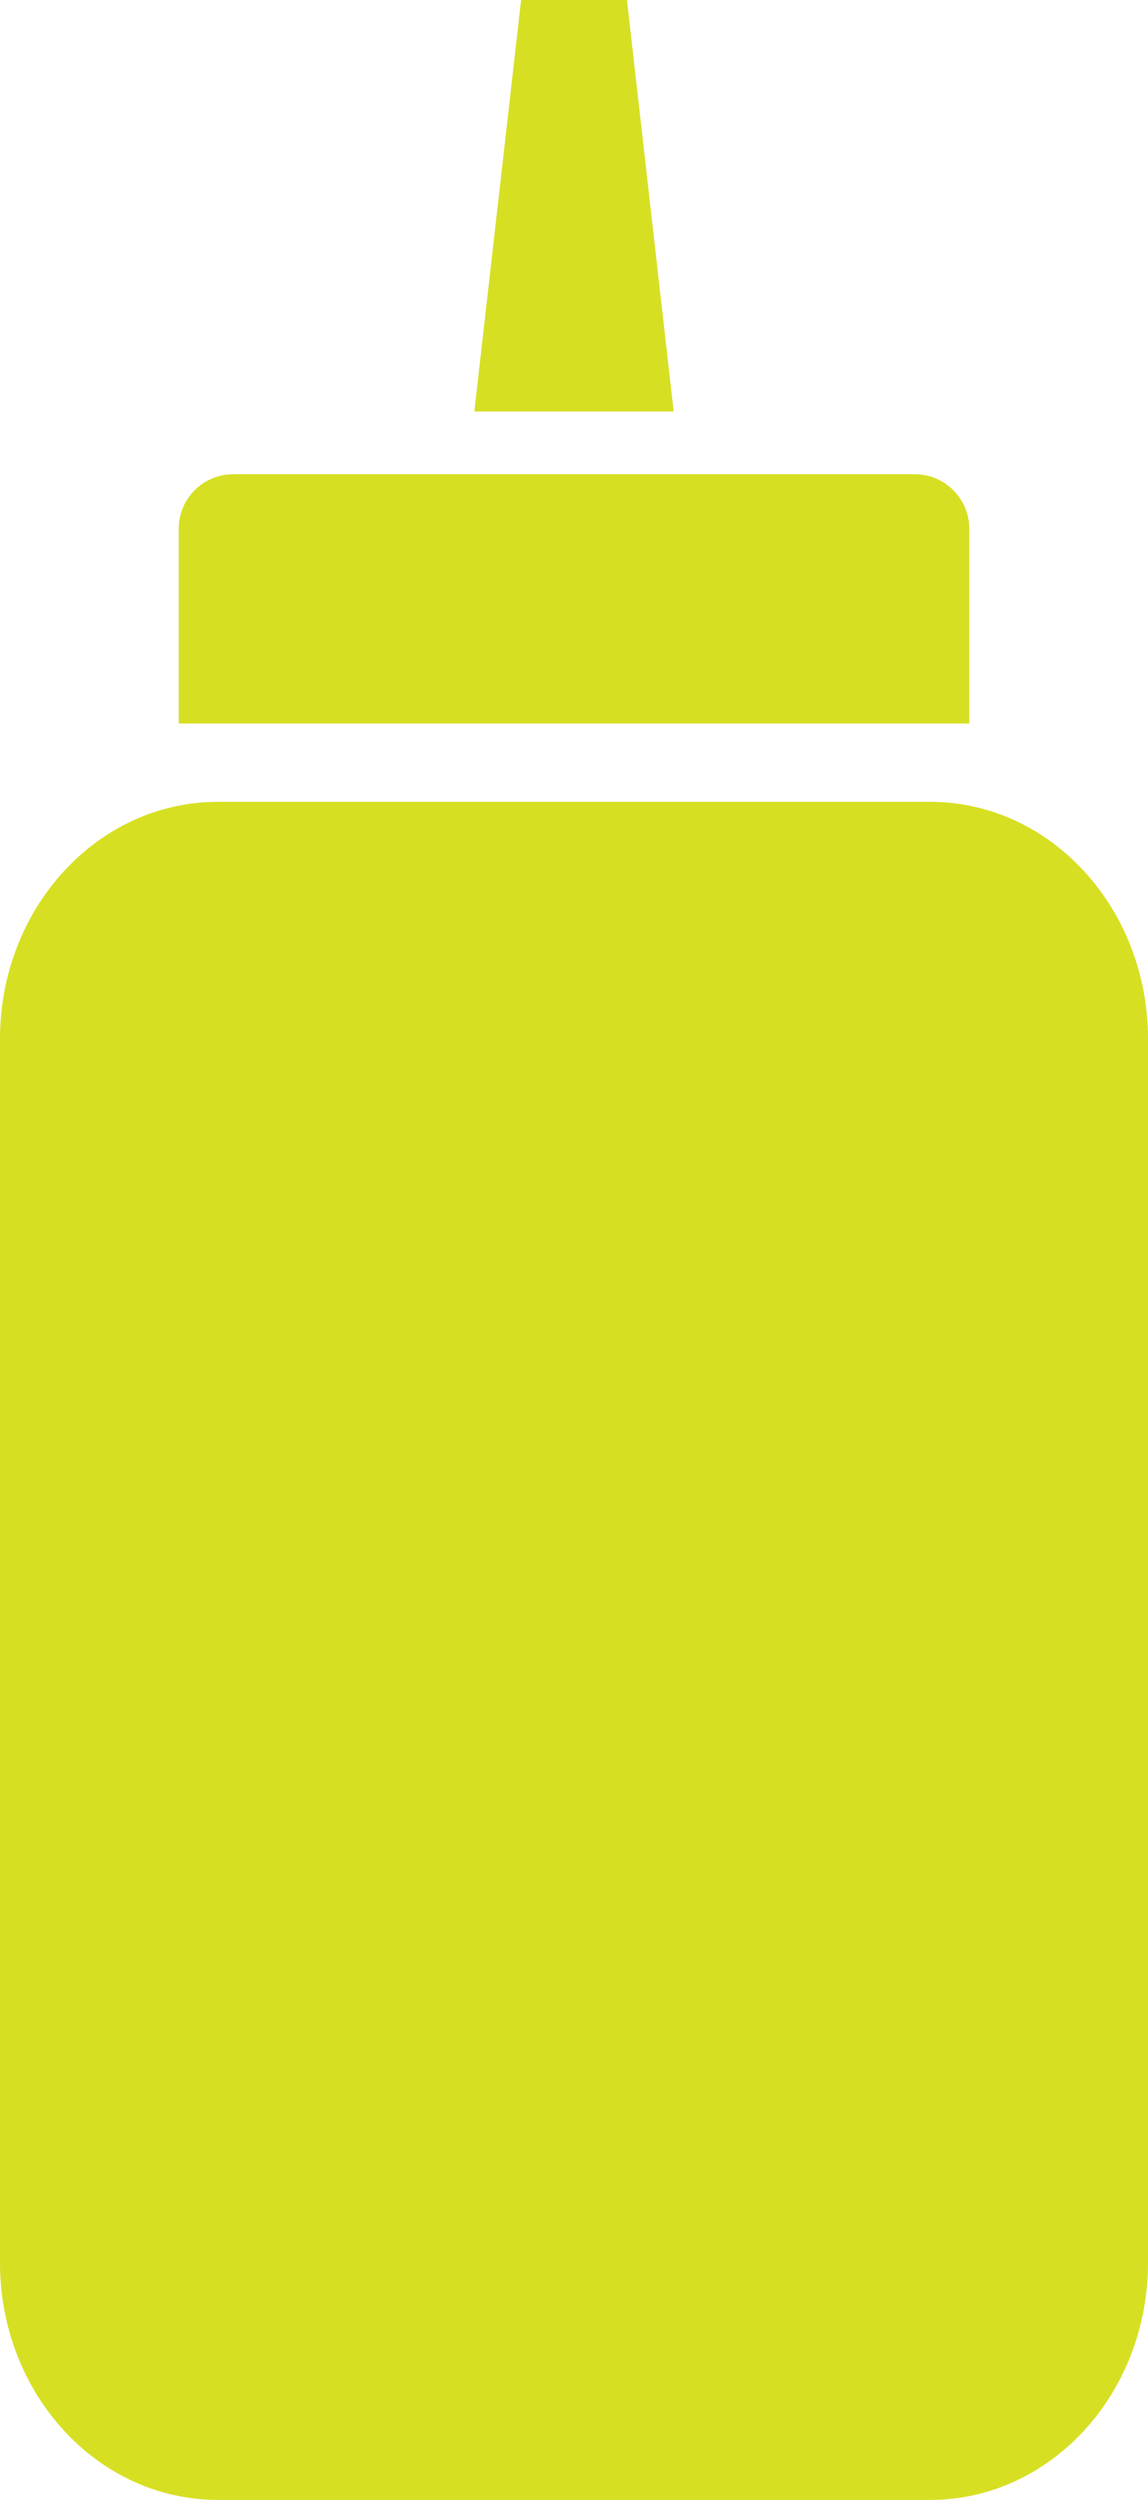
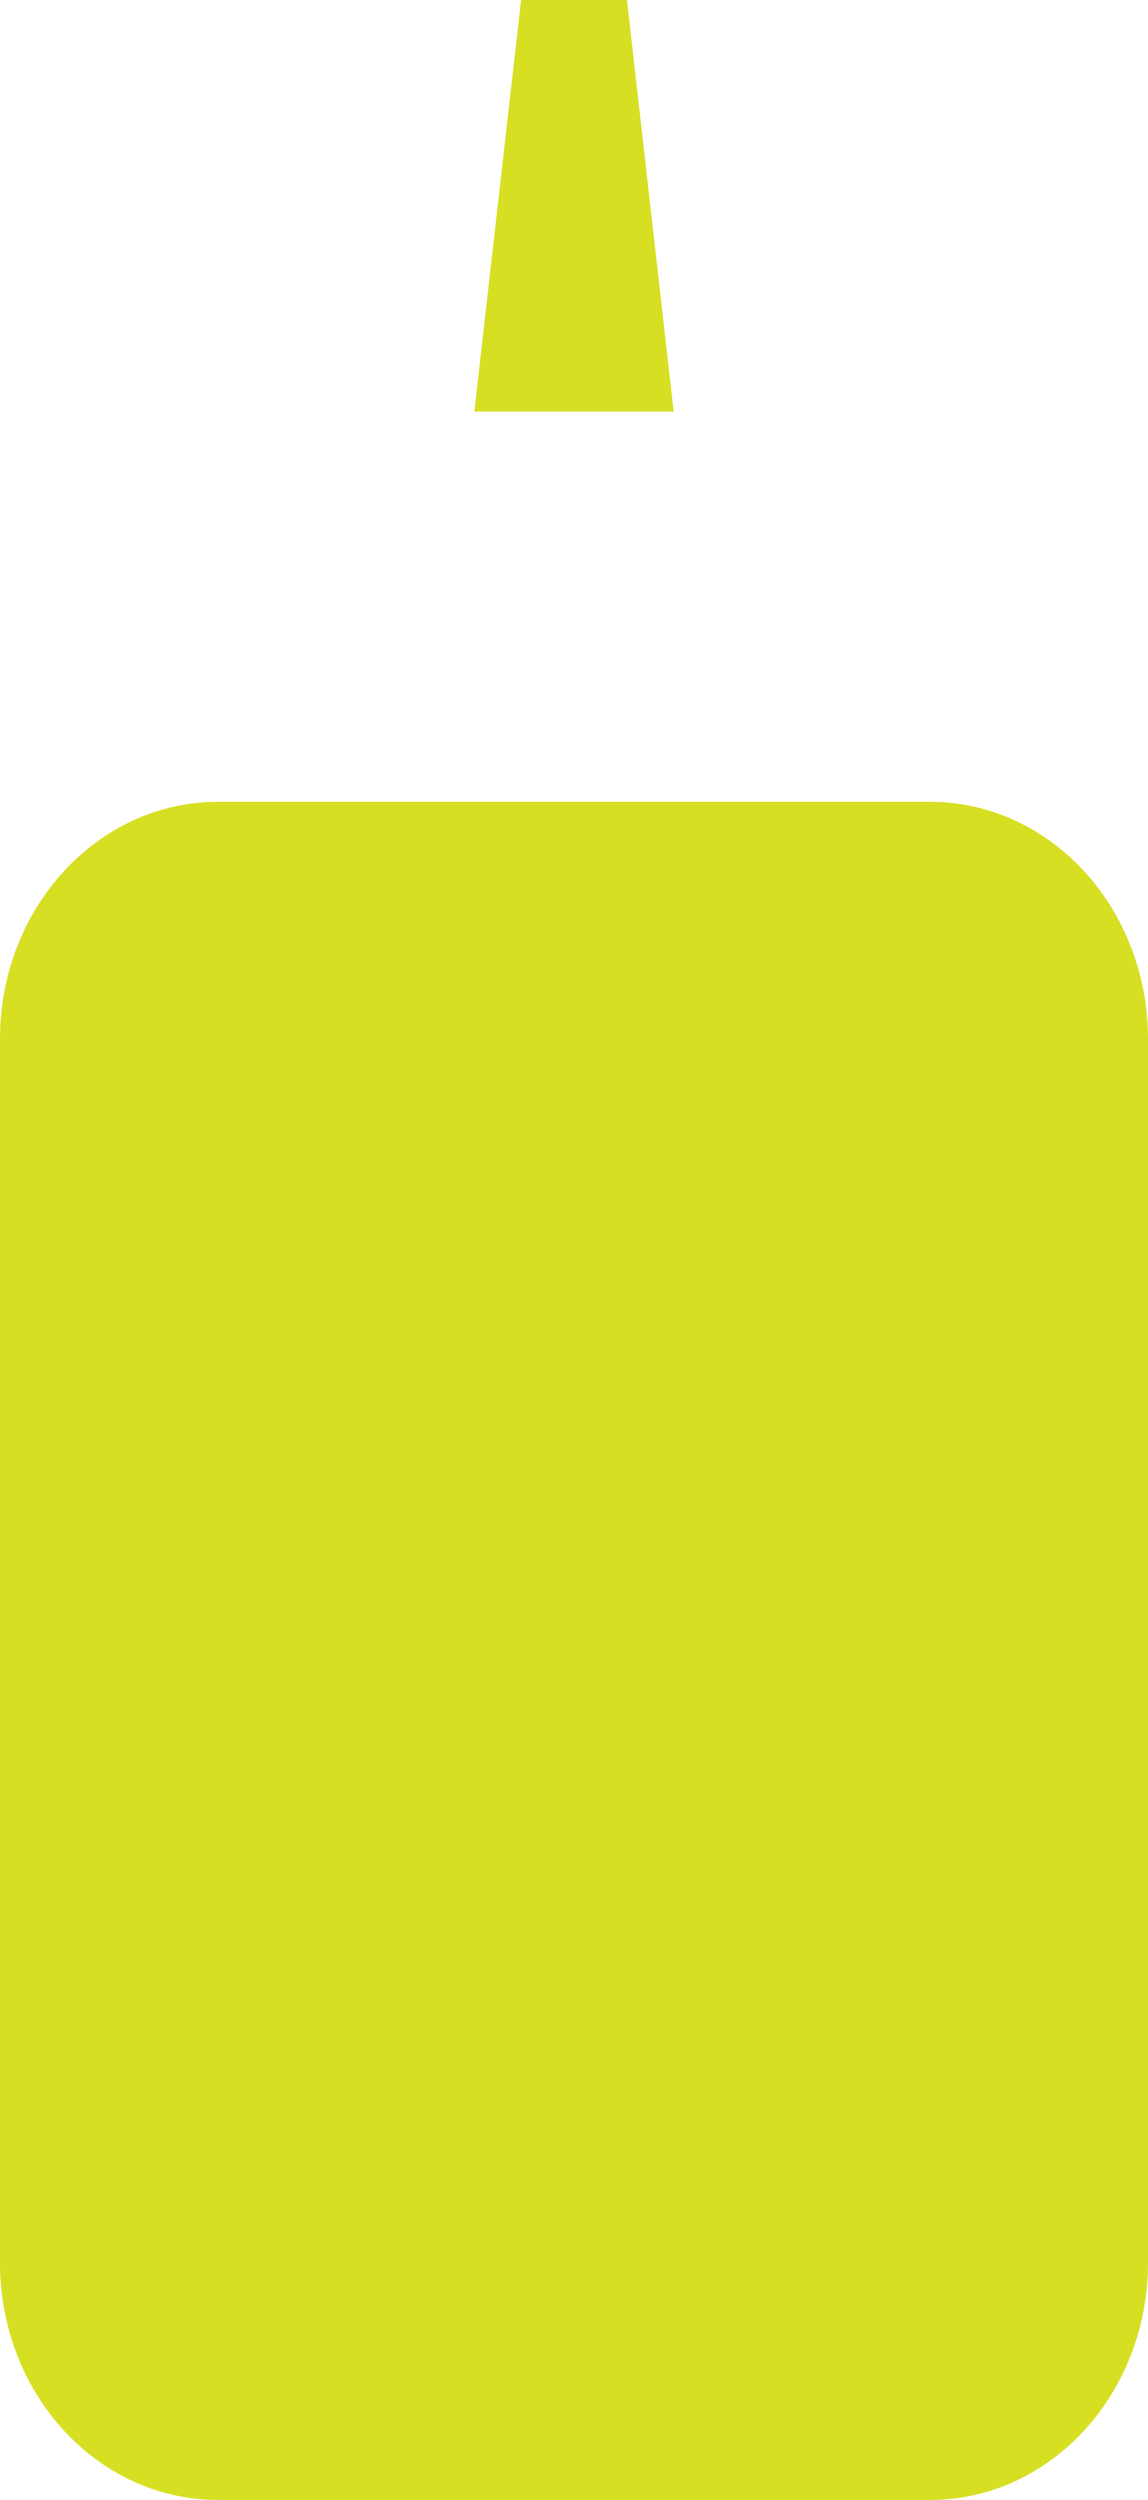
<svg xmlns="http://www.w3.org/2000/svg" id="Layer_2" data-name="Layer 2" viewBox="0 0 148.46 323.11">
  <defs>
    <style>
      .cls-1 {
        fill: #d7df23;
        stroke-width: 0px;
      }
    </style>
  </defs>
  <g id="Layer_1-2" data-name="Layer 1">
    <g>
      <path class="cls-1" d="M148.46,292.44c0,16.94-12.61,30.66-28.18,30.66H28.18c-15.57,0-28.18-13.73-28.18-30.66v-158.15c0-16.93,12.61-30.66,28.18-30.66h92.1c15.57,0,28.18,13.73,28.18,30.66v158.15Z" />
-       <path class="cls-1" d="M125.35,93.51v-25.17c0-3.89-3.16-7.05-7.05-7.05H30.16c-3.89,0-7.05,3.15-7.05,7.05v25.17h102.24Z" />
      <polygon class="cls-1" points="67.39 0 61.34 53.19 87.12 53.19 81.08 0 67.39 0" />
    </g>
  </g>
</svg>